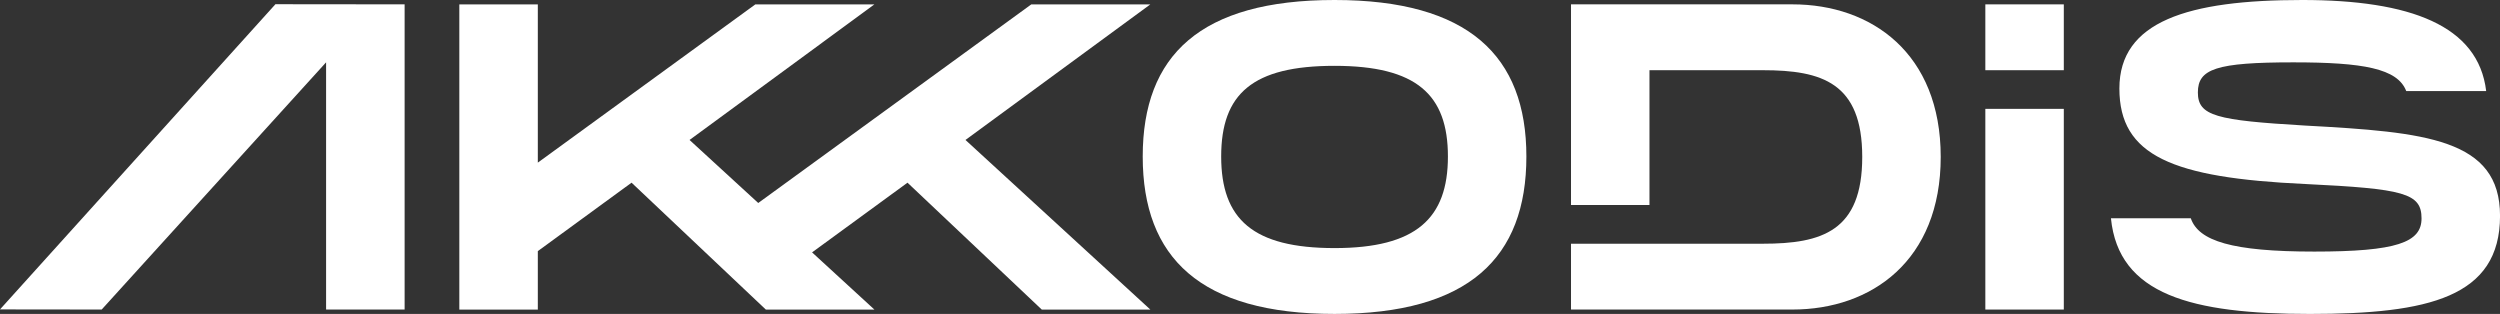
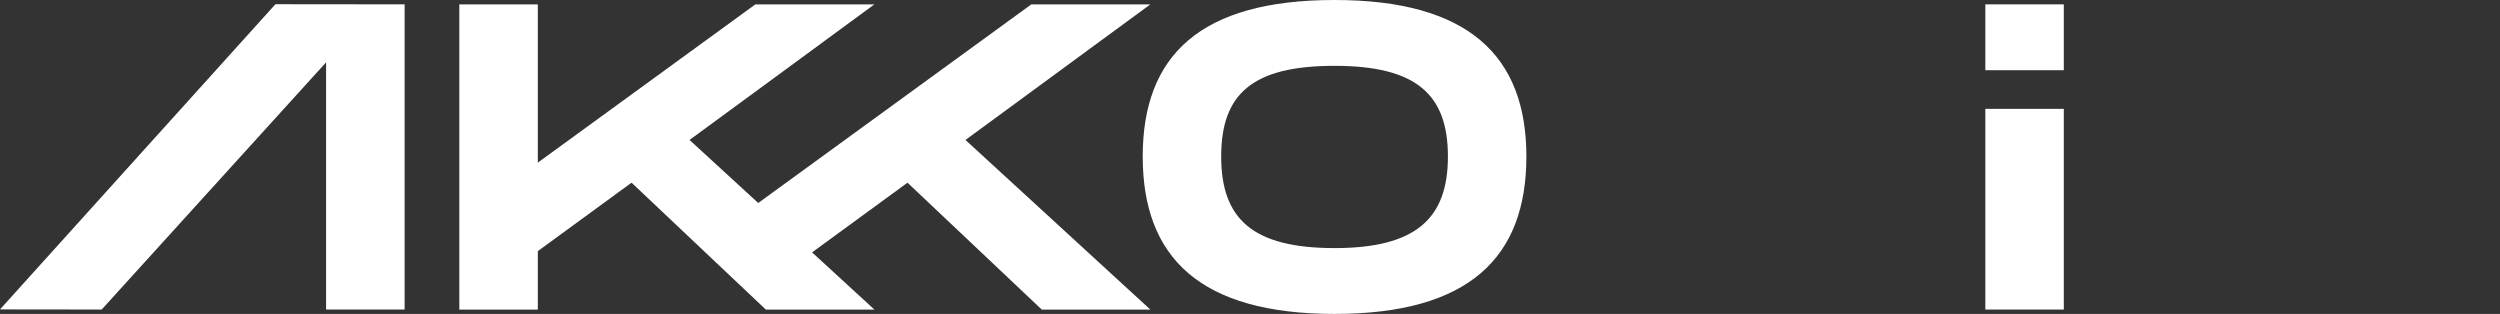
<svg xmlns="http://www.w3.org/2000/svg" id="Vrstva_2" data-name="Vrstva 2" viewBox="0 0 1630.98 204.8">
  <rect x="0" y="0" width="1630.98" height="204.8" fill="#333333" stroke="none" />
  <defs>
    <style>
      .cls-1 {
        fill: #fff;
        stroke-width: 0px;
      }
    </style>
  </defs>
  <g id="Vrstva_1-2" data-name="Vrstva 1">
    <g>
      <polygon class="cls-1" points="299.66 2.85 299.66 201.96 350.87 201.96 350.87 163.83 412.02 119.18 499.62 201.96 570.45 201.96 529.79 164.65 592.04 119.18 679.64 201.96 750.47 201.96 629.87 91.31 750.47 2.85 672.82 2.85 494.67 132.43 449.85 91.31 570.45 2.85 492.79 2.85 350.87 106.1 350.87 2.85 299.66 2.85" />
      <rect class="cls-1" x="1295.22" y="2.85" width="51.19" height="42.95" />
-       <path class="cls-1" d="M1501.85,0c-74.52,0-119.18,13.95-119.18,57.75s34.42,58.31,121.18,62.29c64.56,3.12,75.94,5.97,75.94,22.47,0,15.65-16.21,21.62-69.97,21.62s-75.46-6.91-80.57-21.74h-52.09c4.97,49.92,52.62,62.42,129.81,62.42s124.03-10.82,124.03-64.01c0-50.34-48.63-54.62-127.14-58.88-58.03-3.41-69.99-6.26-69.99-21.62s11.95-19.62,62.29-19.62c45.42,0,68.01,3.95,73.65,18.74h52.15c-5.11-42.83-49.53-59.42-120.1-59.42Z" />
      <polygon class="cls-1" points="179.69 2.75 0 201.86 66.34 201.94 212.74 40.66 212.74 201.94 263.97 201.94 263.97 2.84 179.69 2.75" />
-       <path class="cls-1" d="M1024.91,2.84v130.9h51.19V45.8h73.96c38.68,0,64.85,8.24,64.85,56.59s-26.16,56.61-64.85,56.61h-125.15v42.94h144.49c51.48,0,96.71-31.85,96.71-99.55S1220.87,2.84,1169.4,2.84h-144.49Z" />
      <path class="cls-1" d="M870.65,0C783.04,0,745.5,36.12,745.5,102.11s37.54,102.69,125.15,102.69,125.15-36.7,125.15-102.69C995.8,36.41,957.97,0,870.65,0ZM870.65,161.85c-53.19,0-73.96-18.78-73.96-59.74s20.48-59.16,73.96-59.16,73.96,18.77,73.96,59.16-20.77,59.74-73.96,59.74Z" />
      <rect class="cls-1" x="1295.22" y="71.02" width="51.19" height="130.93" />
    </g>
  </g>
</svg>